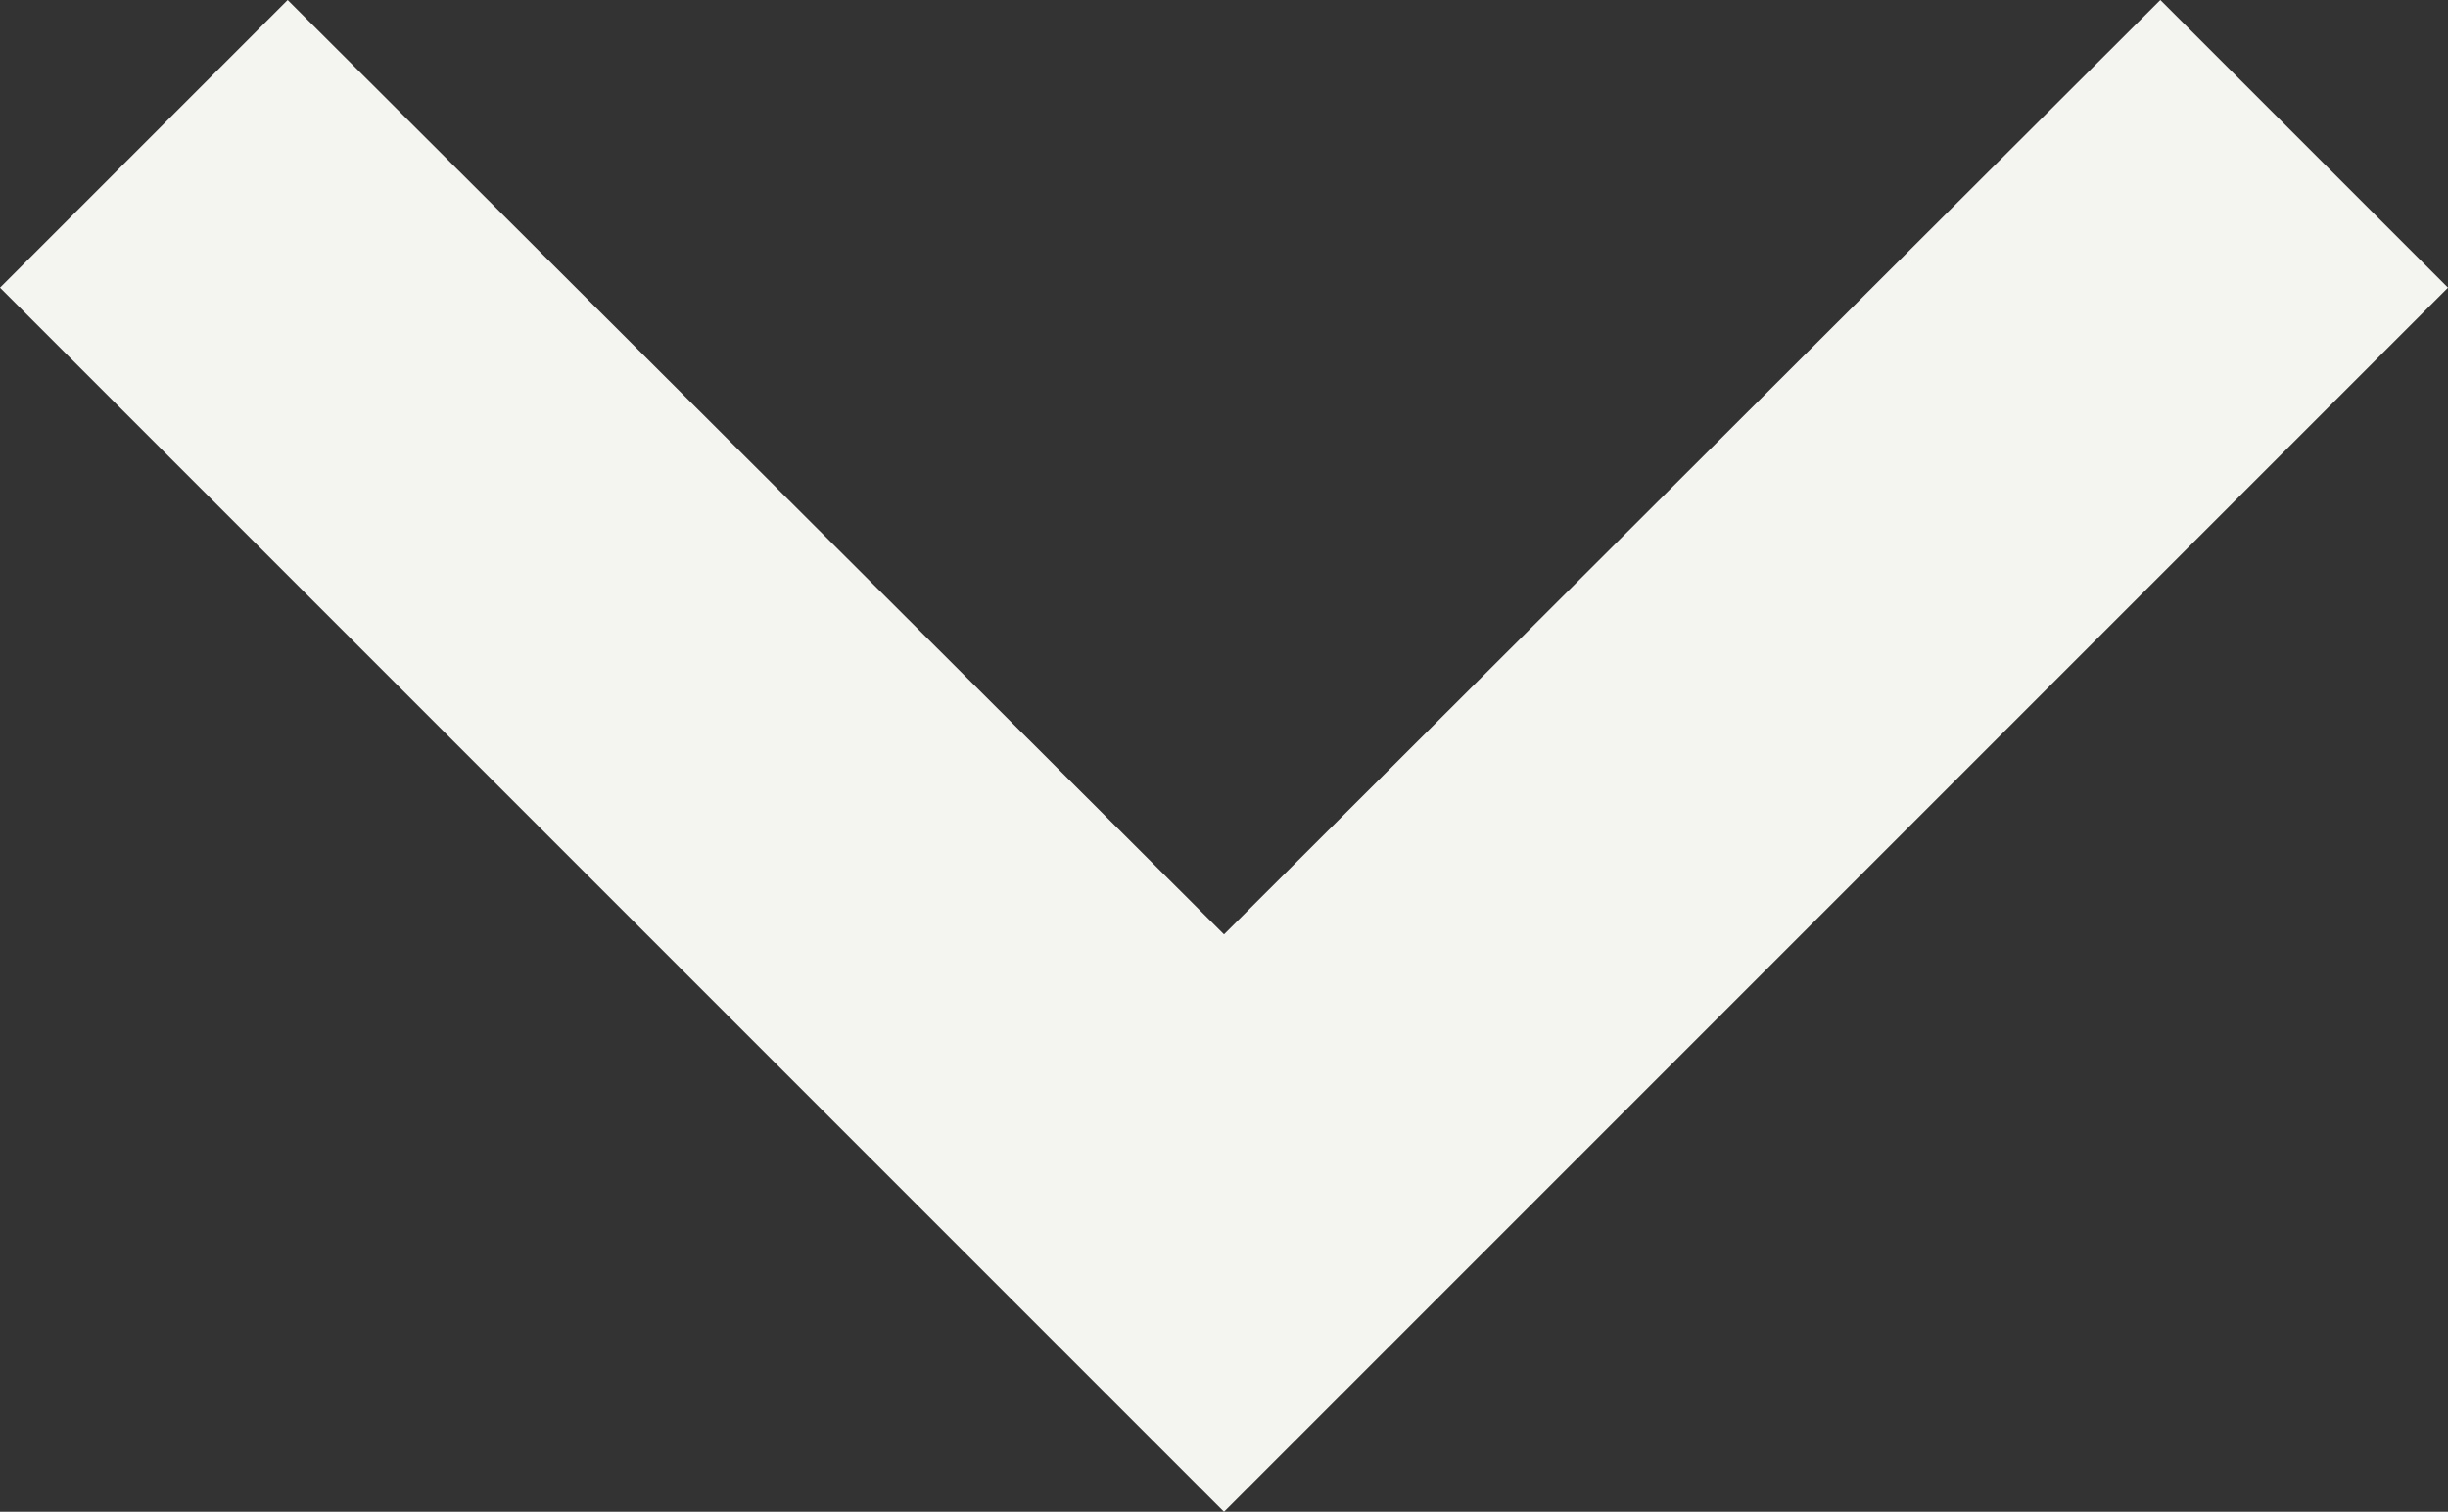
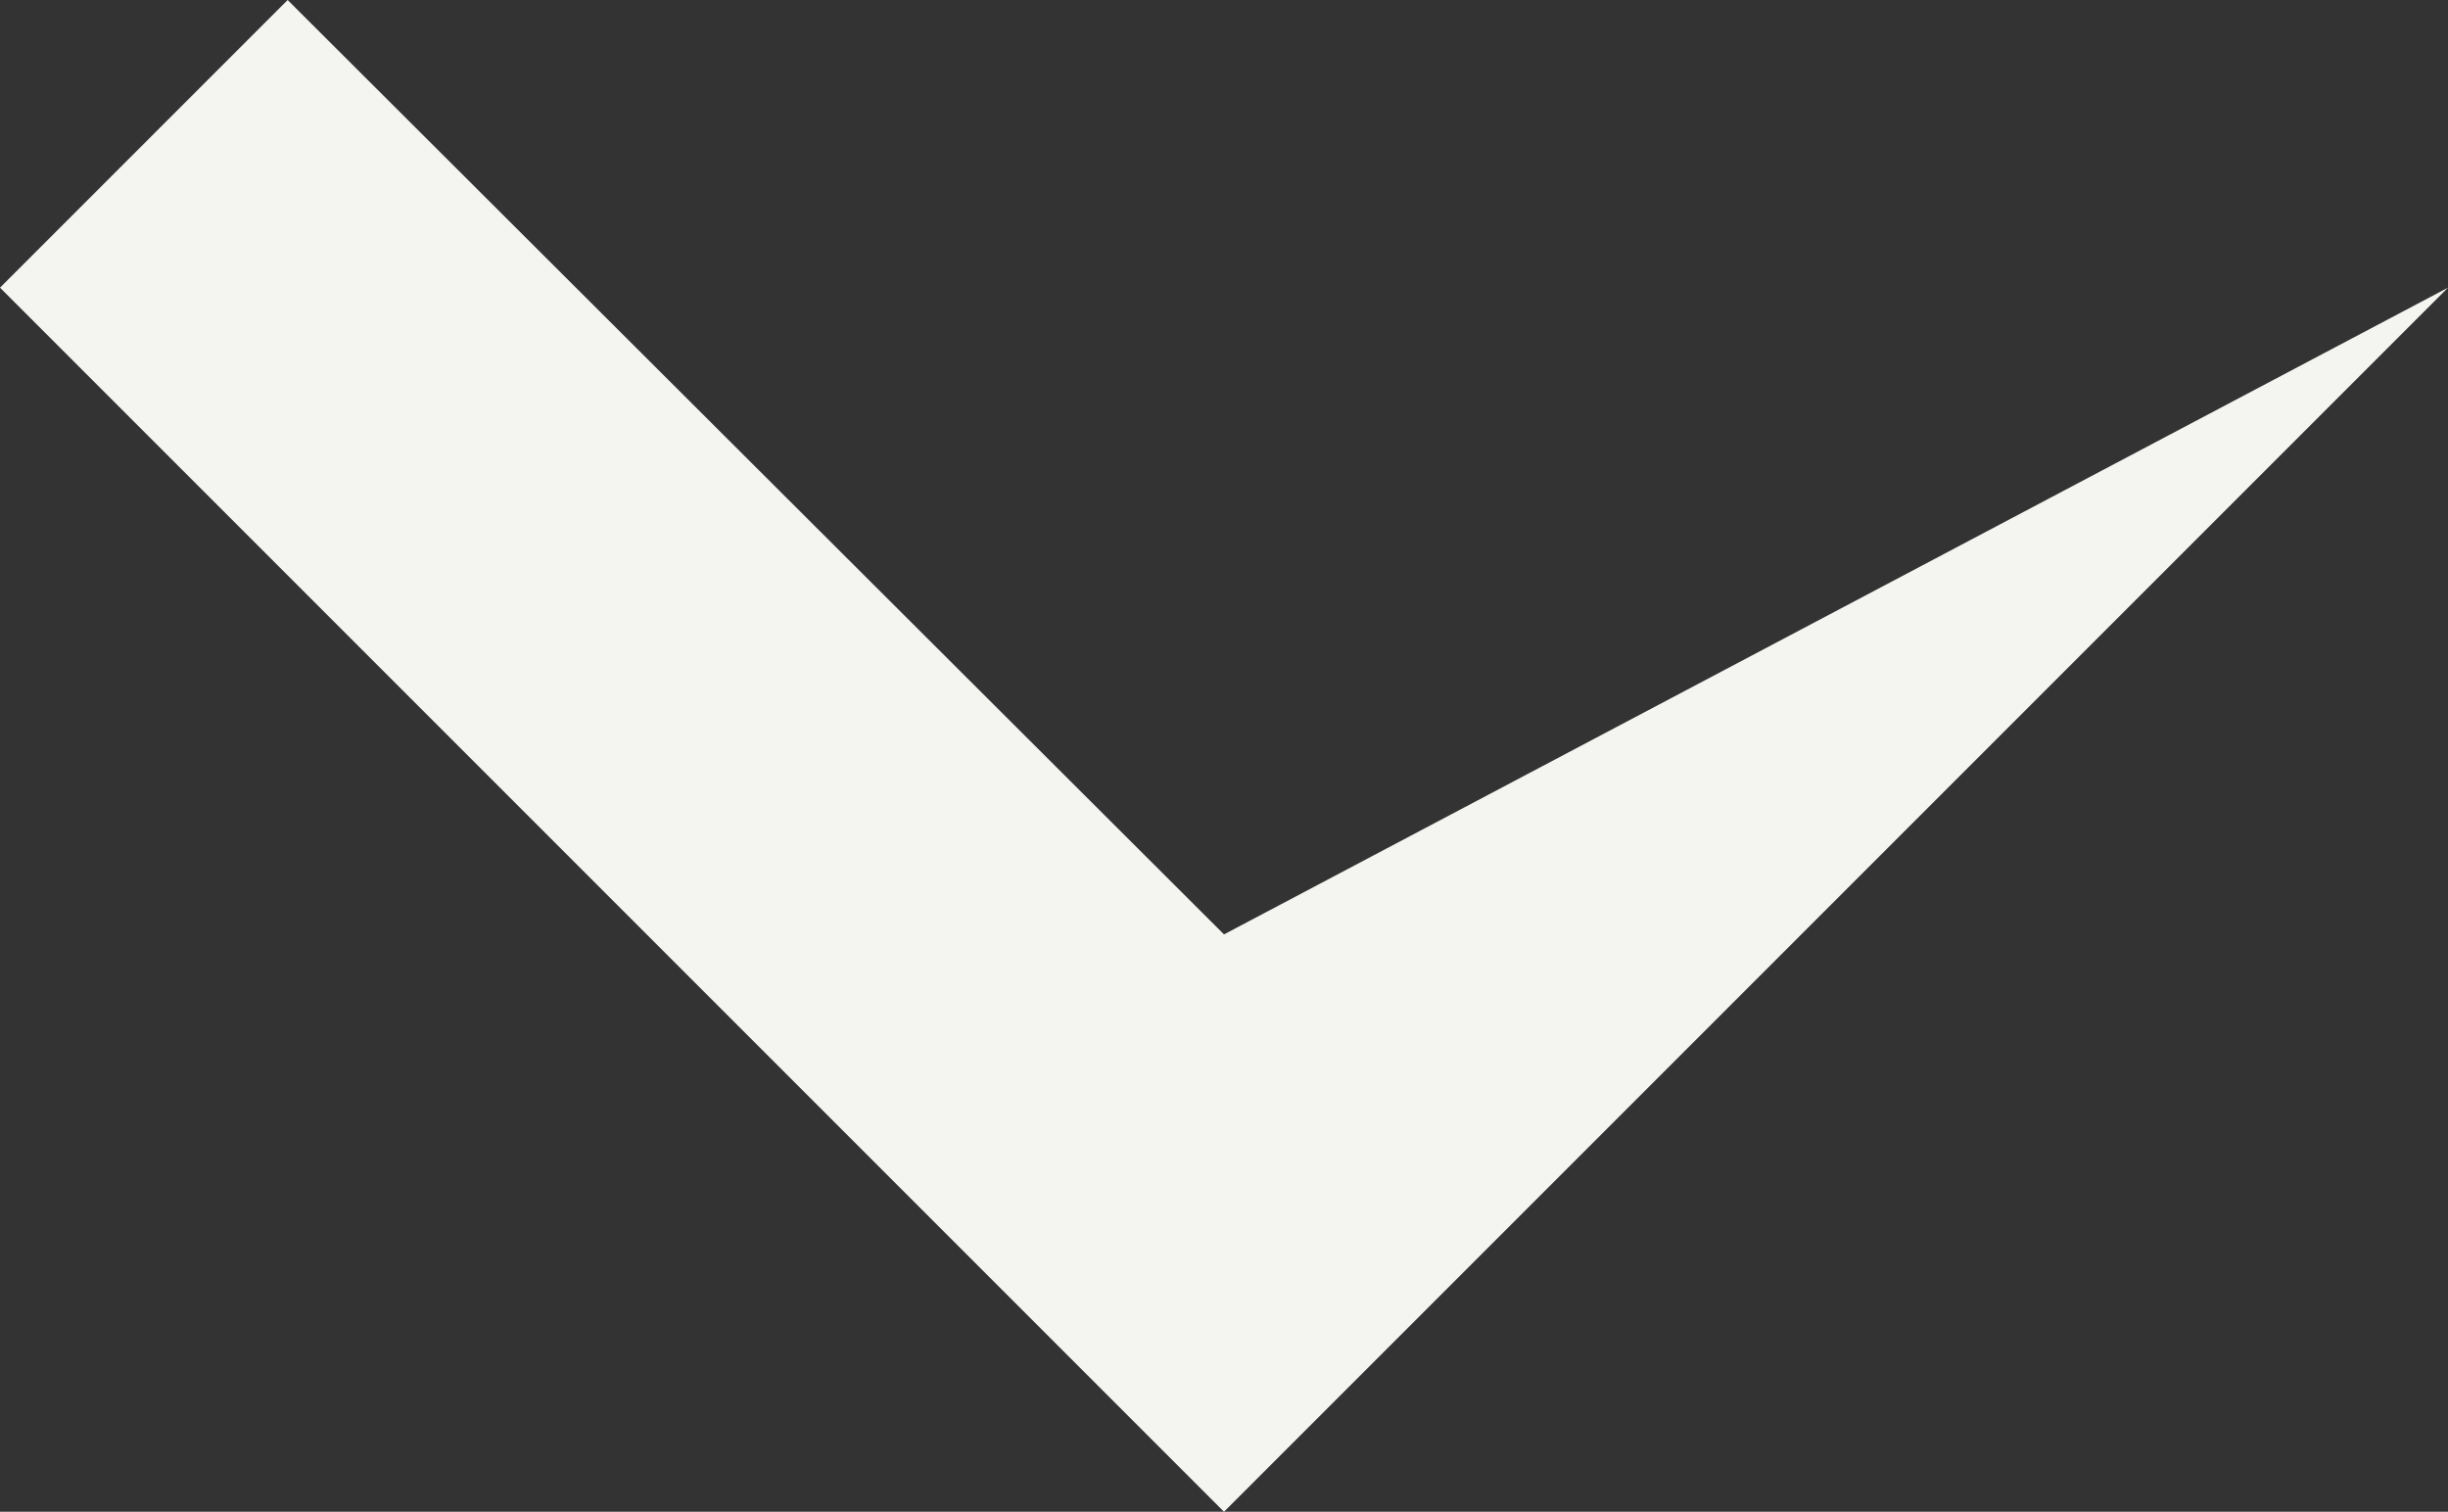
<svg xmlns="http://www.w3.org/2000/svg" width="18" height="11.115" viewBox="0 0 18 11.115">
  <rect x="0" y="0" width="18" height="11.115" fill="#333333" stroke="none" />
-   <path id="Icon_material-keyboard-arrow-down" data-name="Icon material-keyboard-arrow-down" d="M11.115,11.76,18,18.63l6.885-6.87L27,13.875l-9,9-9-9Z" transform="translate(-9 -11.76)" fill="#f4f4f1" />
+   <path id="Icon_material-keyboard-arrow-down" data-name="Icon material-keyboard-arrow-down" d="M11.115,11.76,18,18.63L27,13.875l-9,9-9-9Z" transform="translate(-9 -11.76)" fill="#f4f4f1" />
</svg>